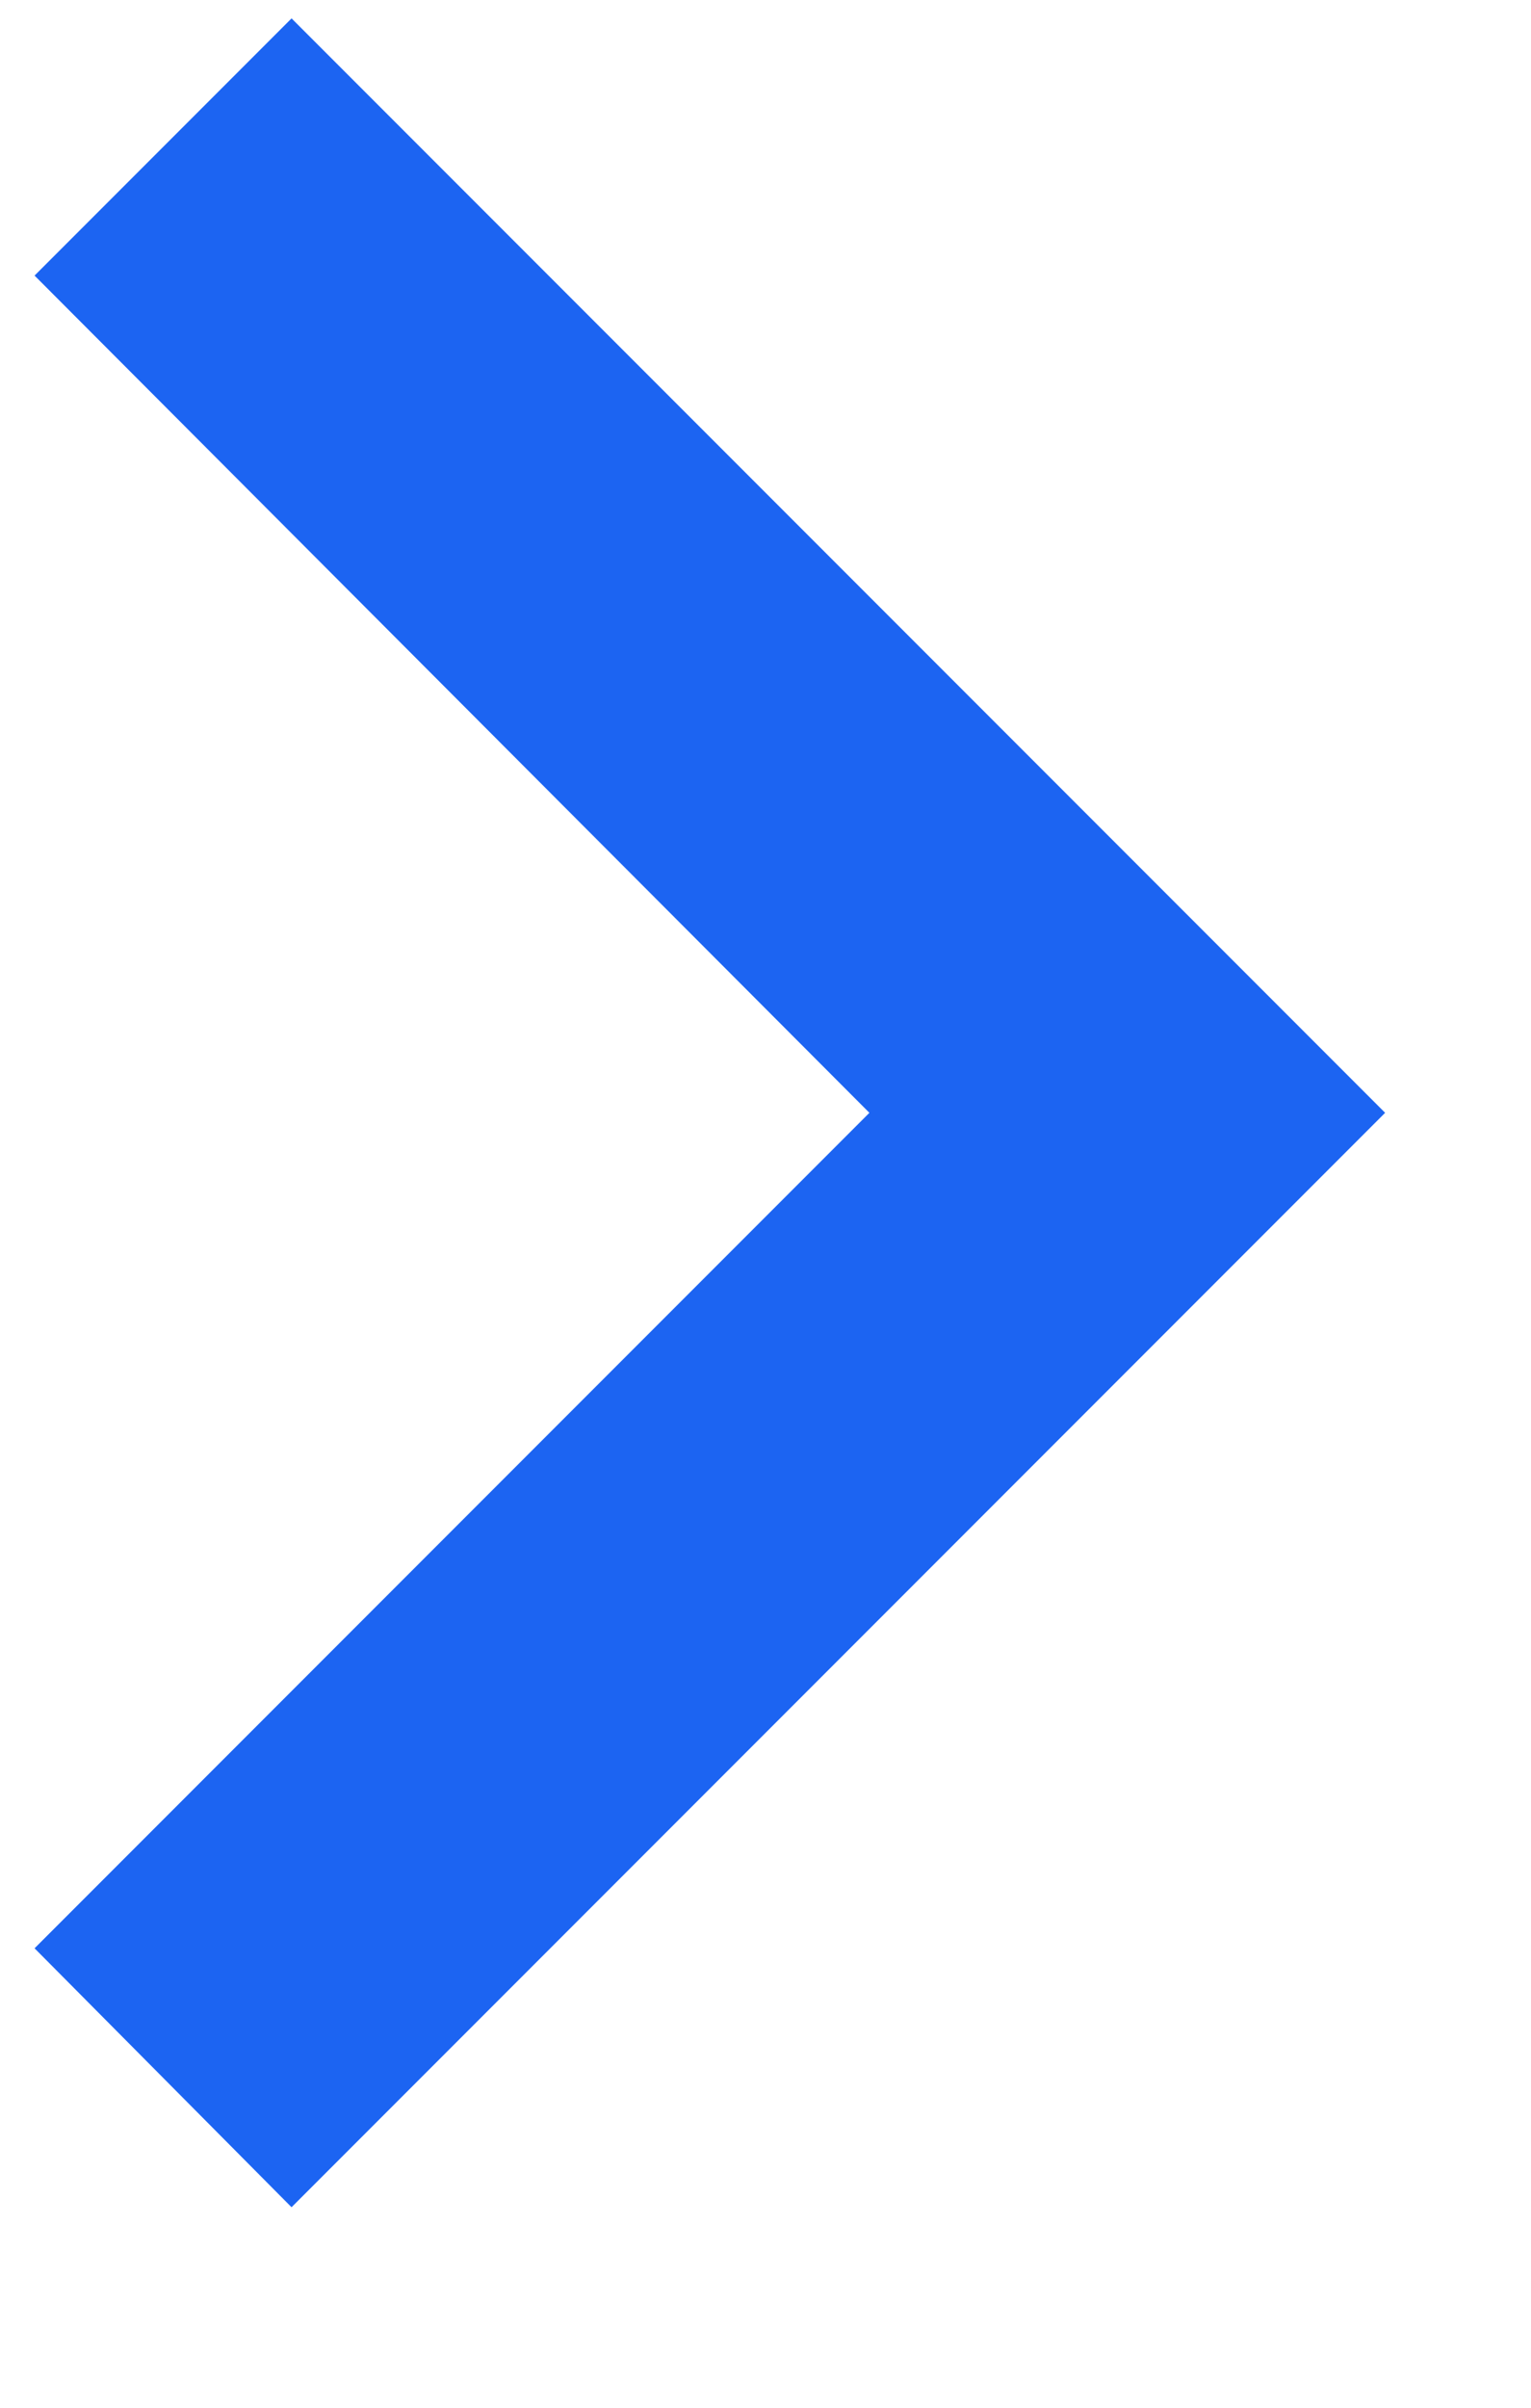
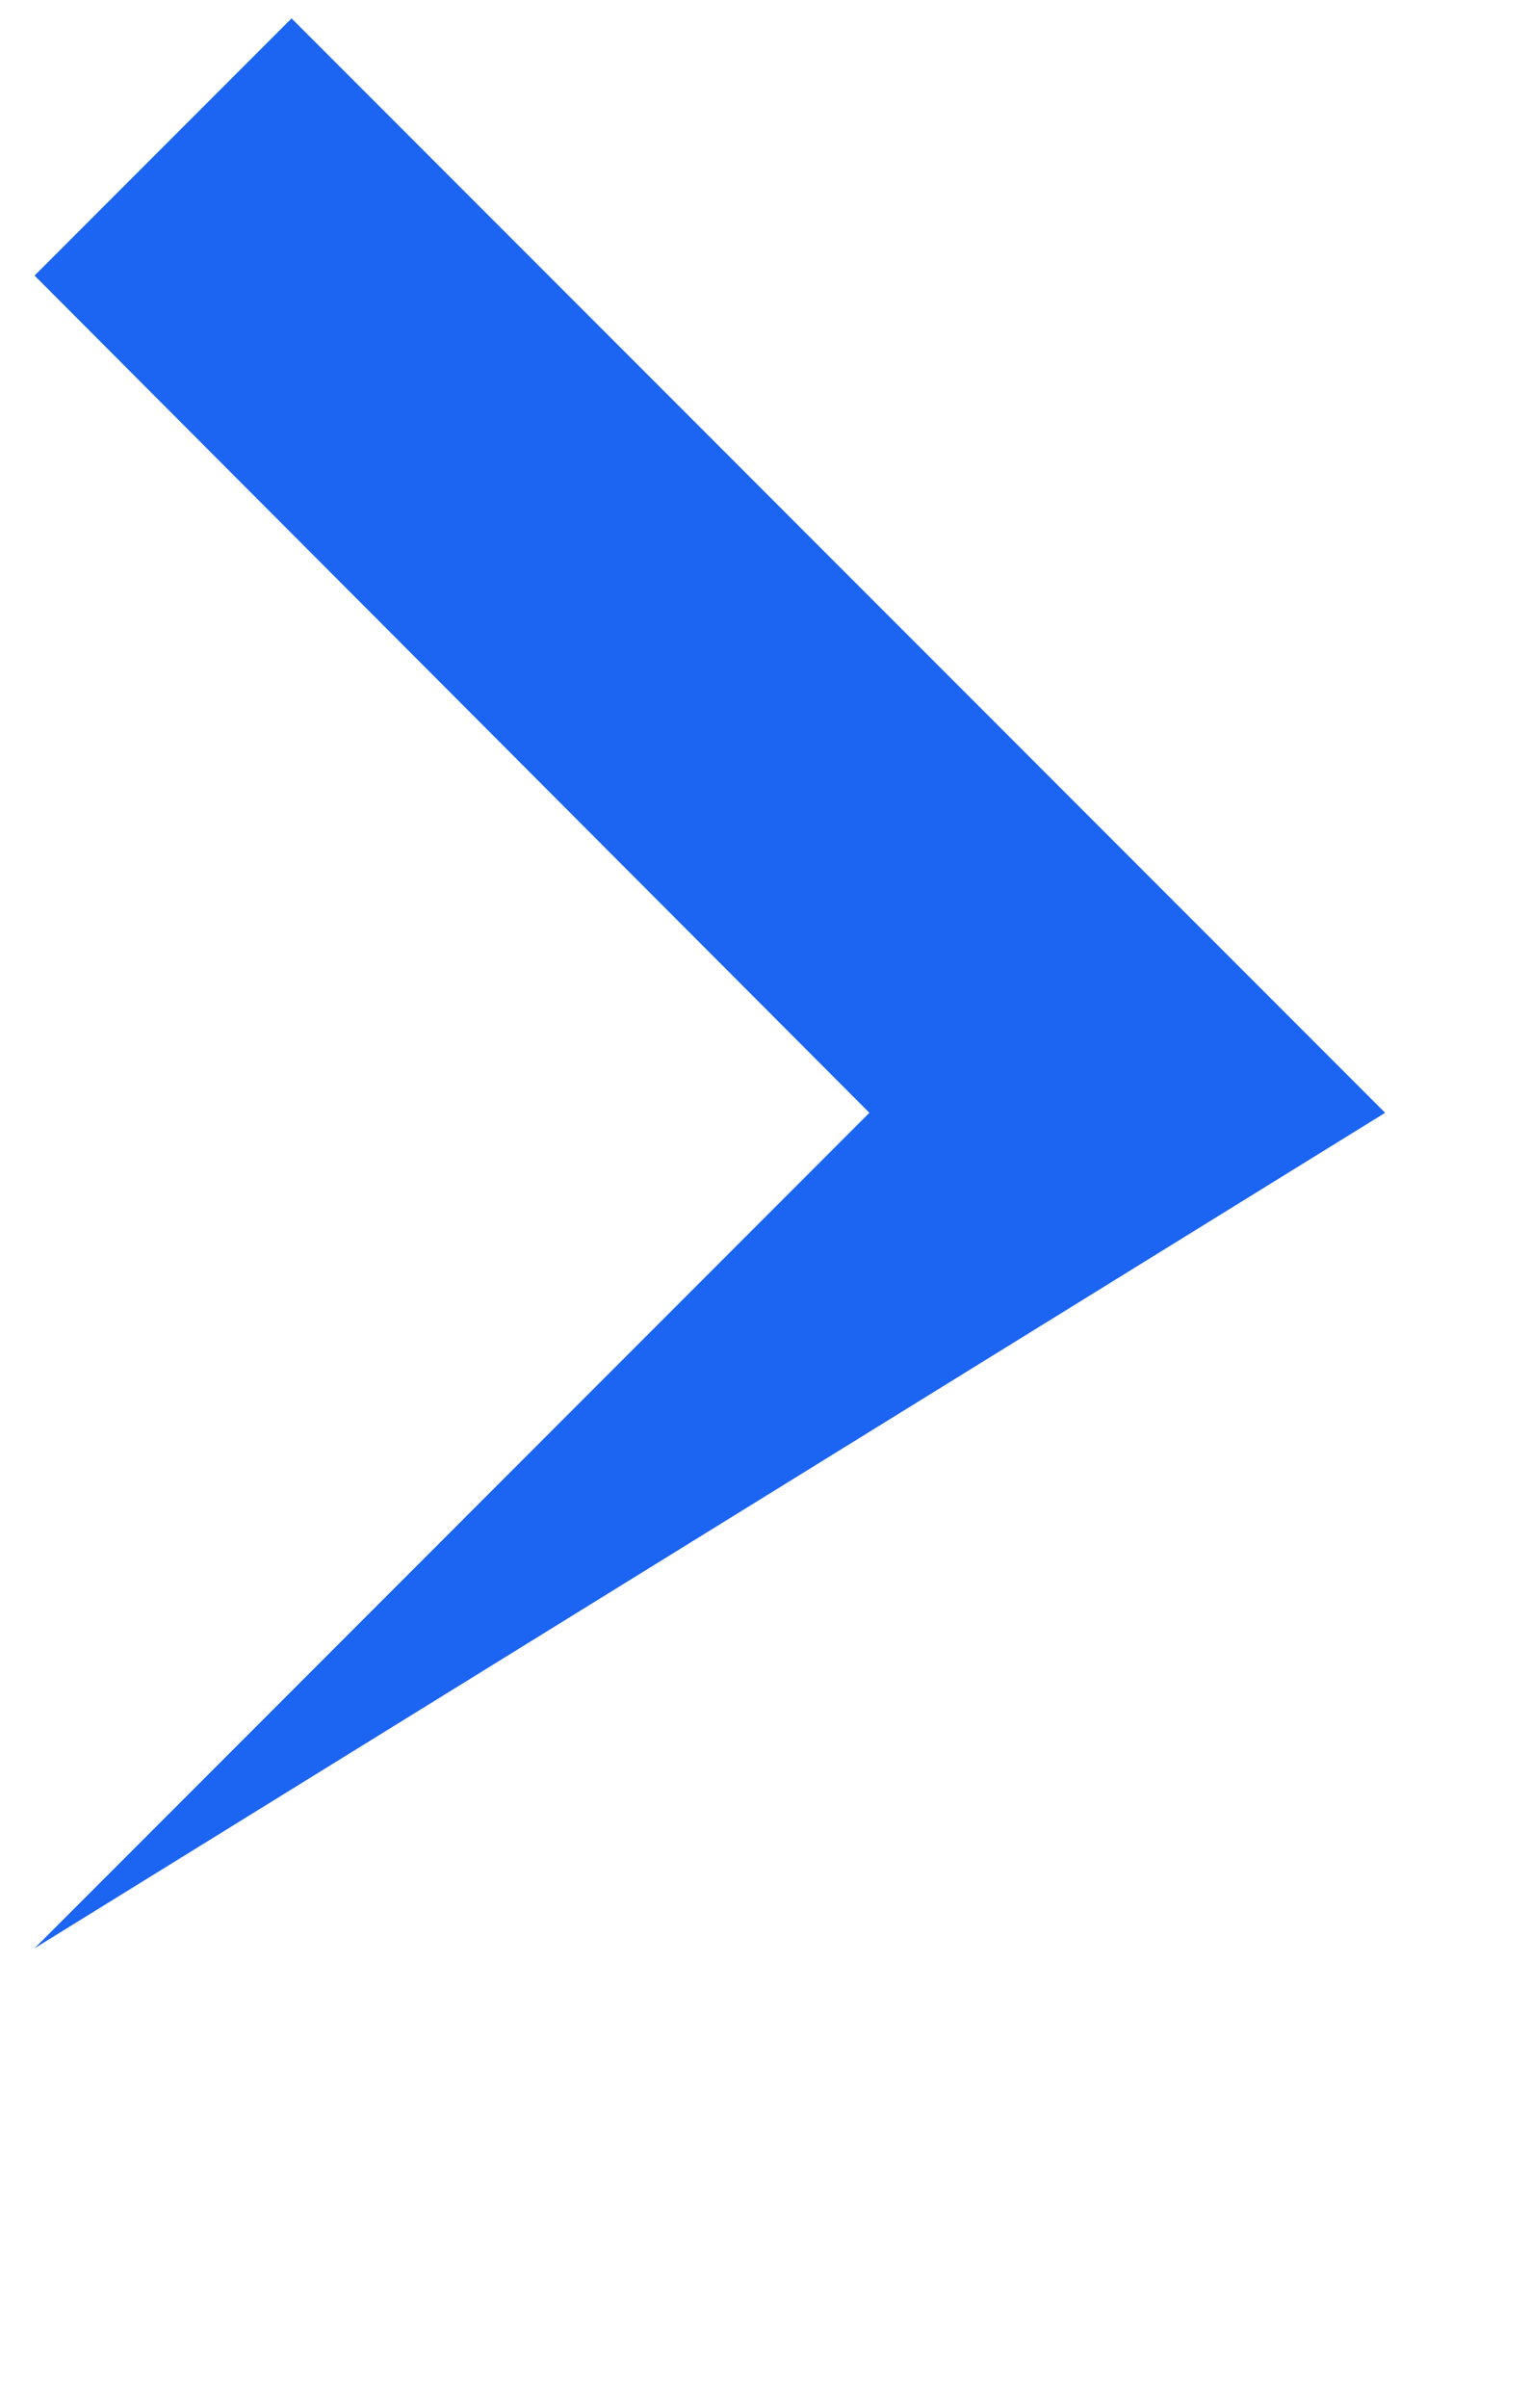
<svg xmlns="http://www.w3.org/2000/svg" width="7" height="11" viewBox="0 0 7 11" fill="none">
-   <path d="M0.158 8.901L3.975 5.084L0.158 1.259L1.333 0.084L6.333 5.084L1.333 10.084L0.158 8.901Z" fill="#1C64F2" />
+   <path d="M0.158 8.901L3.975 5.084L0.158 1.259L1.333 0.084L6.333 5.084L0.158 8.901Z" fill="#1C64F2" />
</svg>